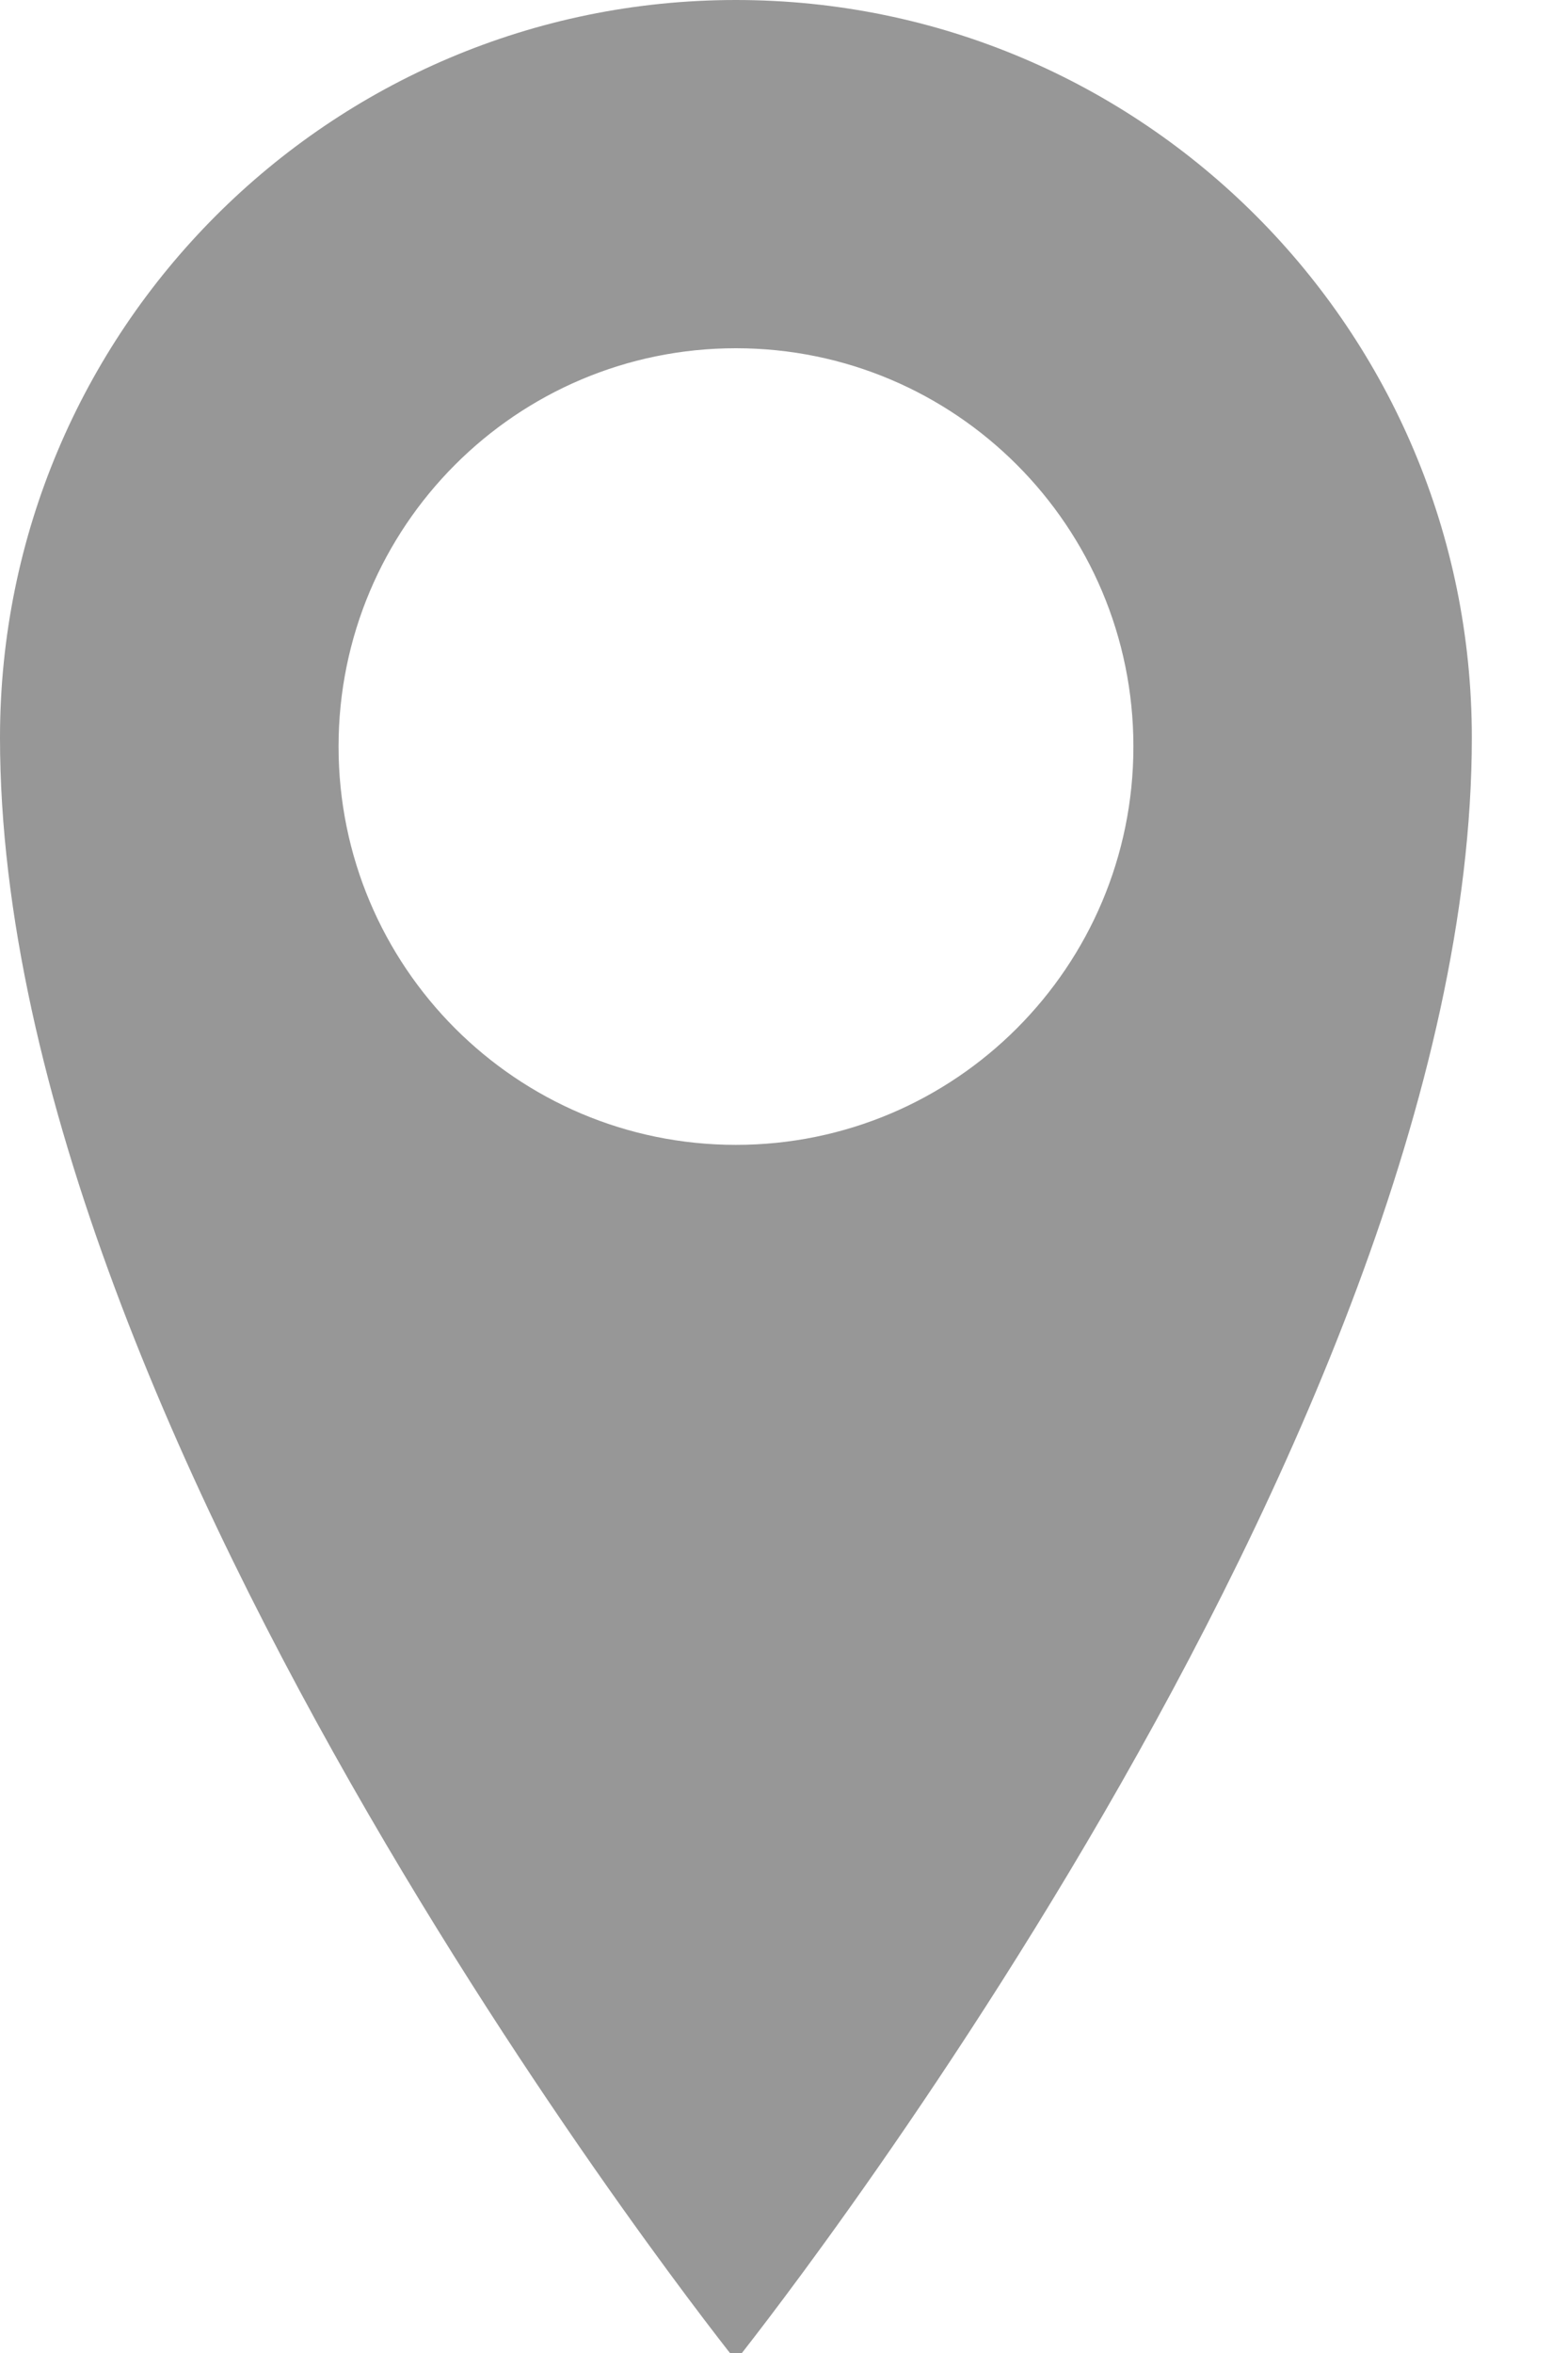
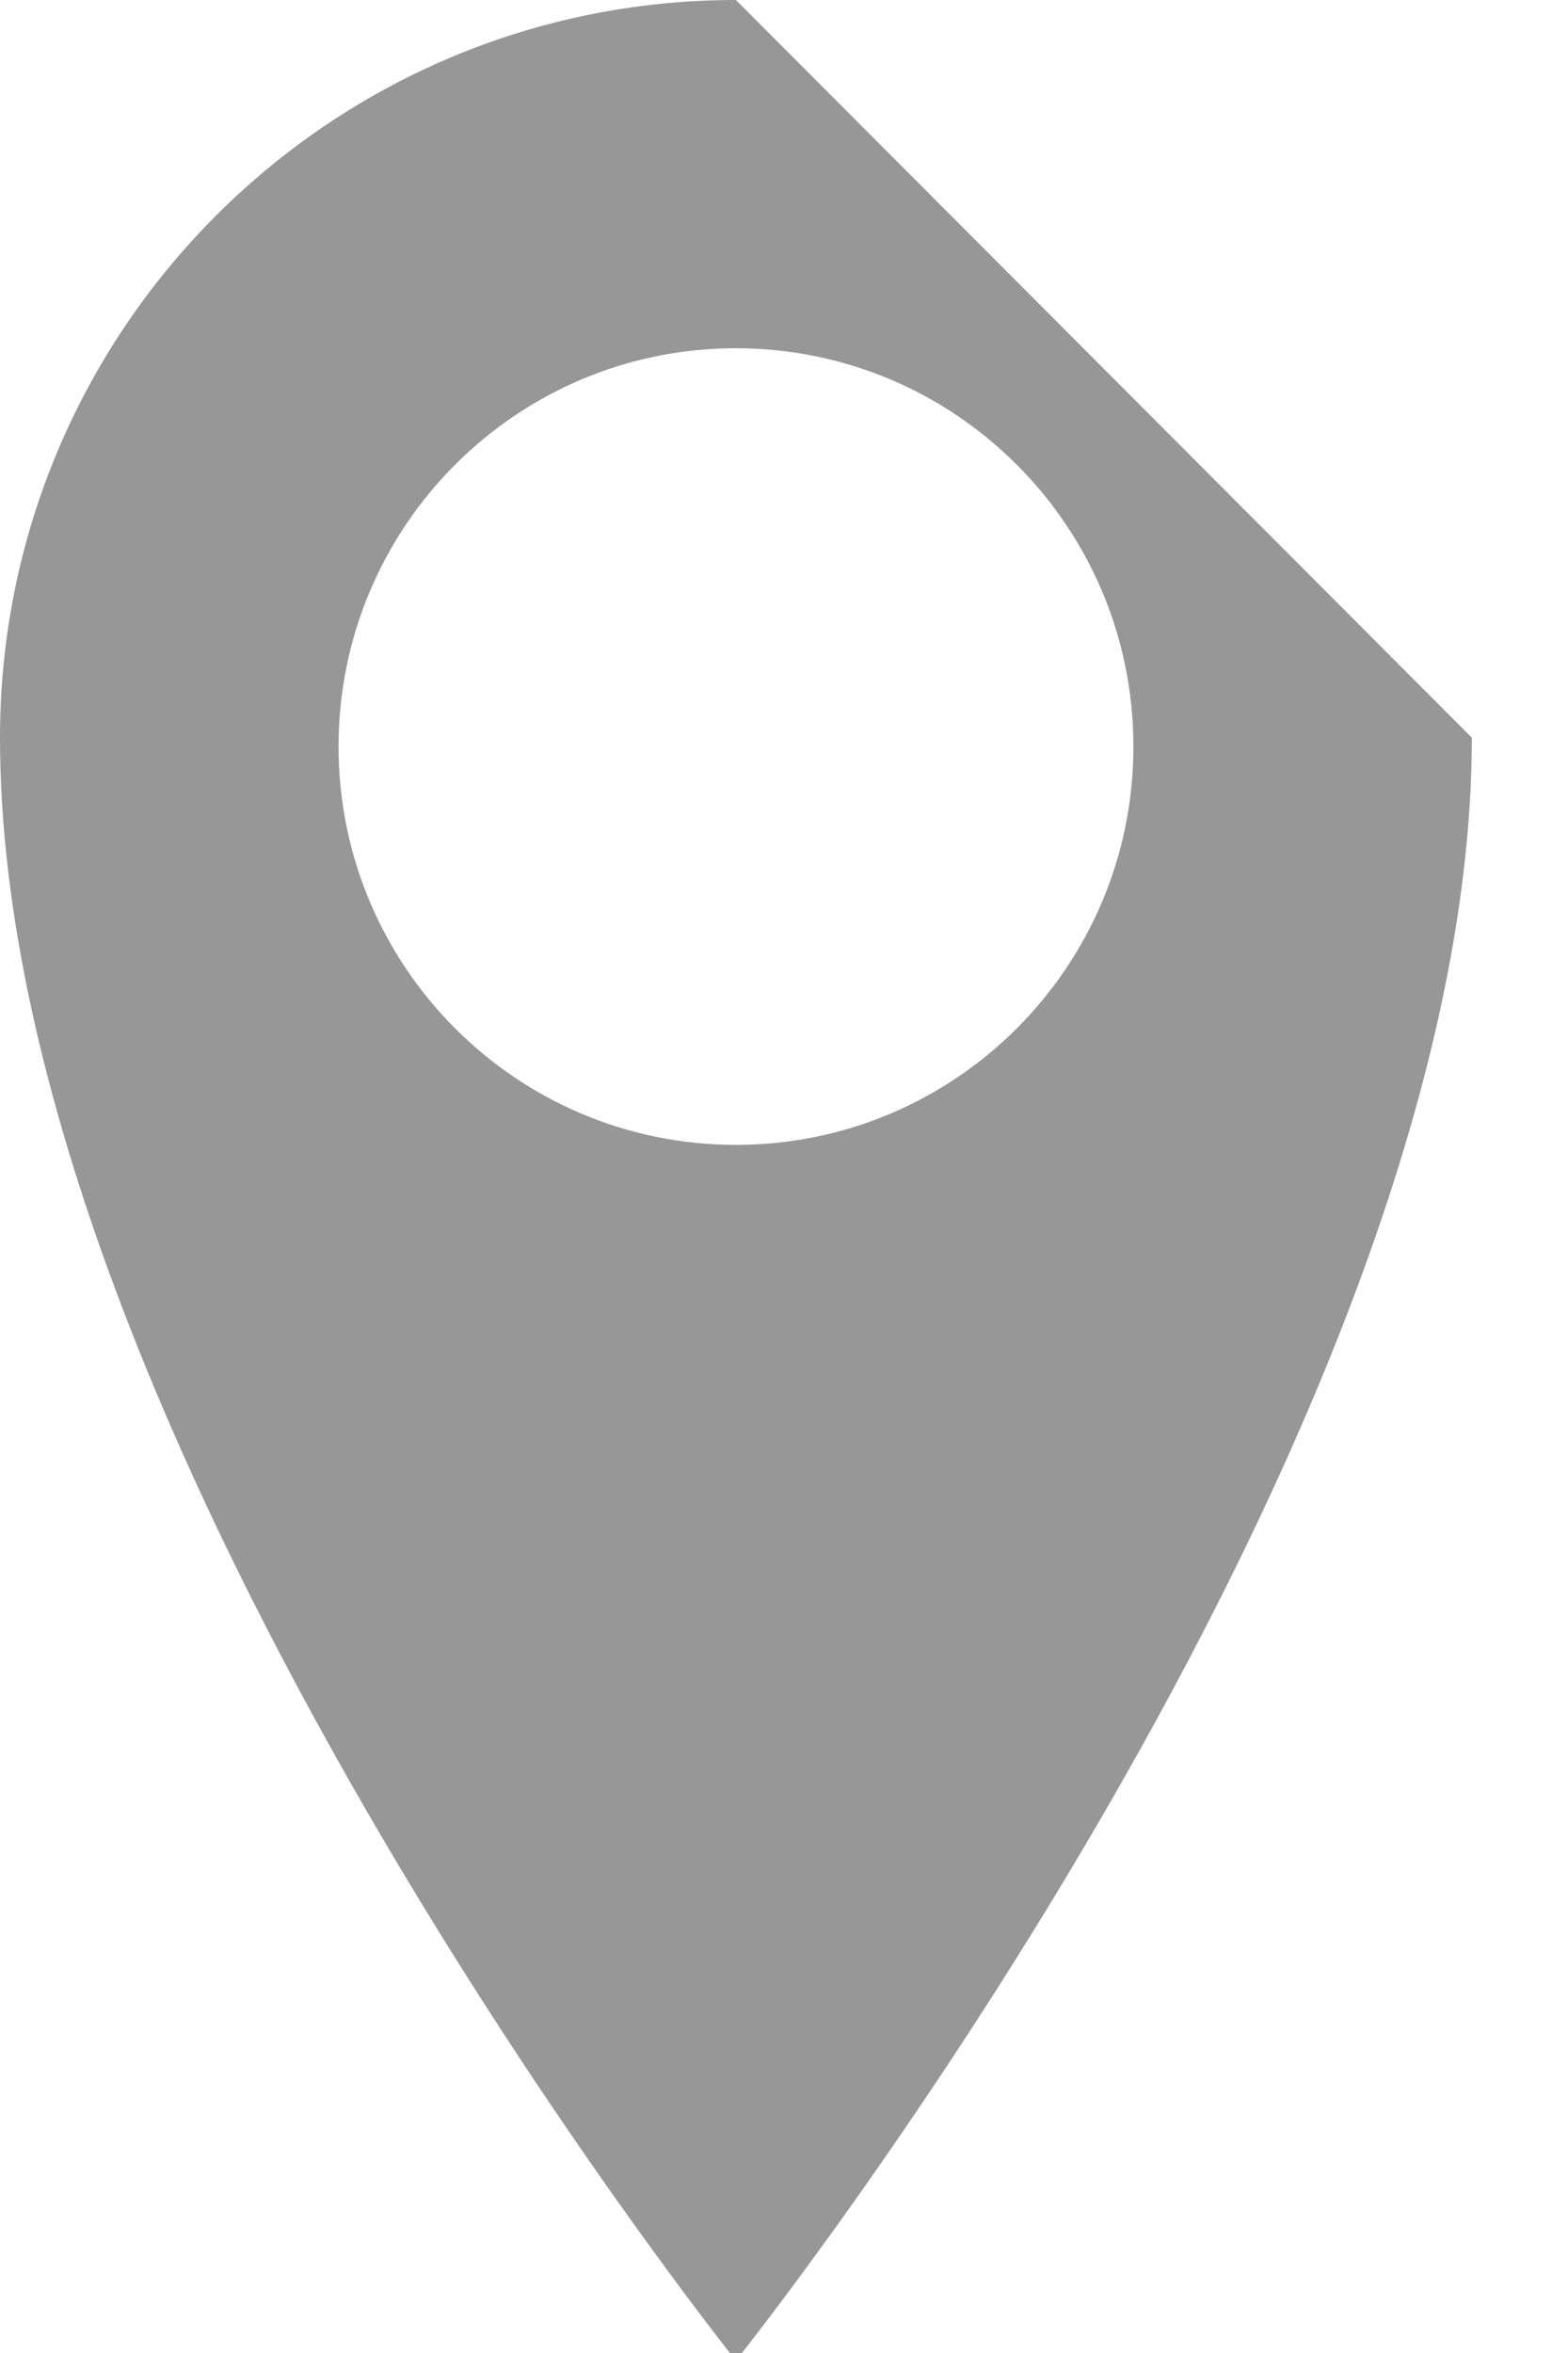
<svg xmlns="http://www.w3.org/2000/svg" width="12px" height="18px" viewBox="0 0 12 18" version="1.1">
  <title>Location</title>
  <g id="Desktop" stroke="none" stroke-width="1" fill="none" fill-rule="evenodd">
-     <path d="M5.632,0 C2.521,0 0,2.527 0,5.643 C0,11.031 5.632,18.058 5.632,18.058 C5.632,18.058 11.264,11.031 11.264,5.643 C11.264,2.526 8.743,0 5.632,0 L5.632,0 Z M5.632,8.758 C3.952,8.758 2.591,7.394 2.591,5.711 C2.591,4.028 3.952,2.664 5.632,2.664 C7.312,2.664 8.674,4.028 8.674,5.711 C8.674,7.394 7.312,8.758 5.632,8.758 L5.632,8.758 Z" id="Location" fill="#979797" />
+     <path d="M5.632,0 C2.521,0 0,2.527 0,5.643 C0,11.031 5.632,18.058 5.632,18.058 C5.632,18.058 11.264,11.031 11.264,5.643 L5.632,0 Z M5.632,8.758 C3.952,8.758 2.591,7.394 2.591,5.711 C2.591,4.028 3.952,2.664 5.632,2.664 C7.312,2.664 8.674,4.028 8.674,5.711 C8.674,7.394 7.312,8.758 5.632,8.758 L5.632,8.758 Z" id="Location" fill="#979797" />
  </g>
</svg>